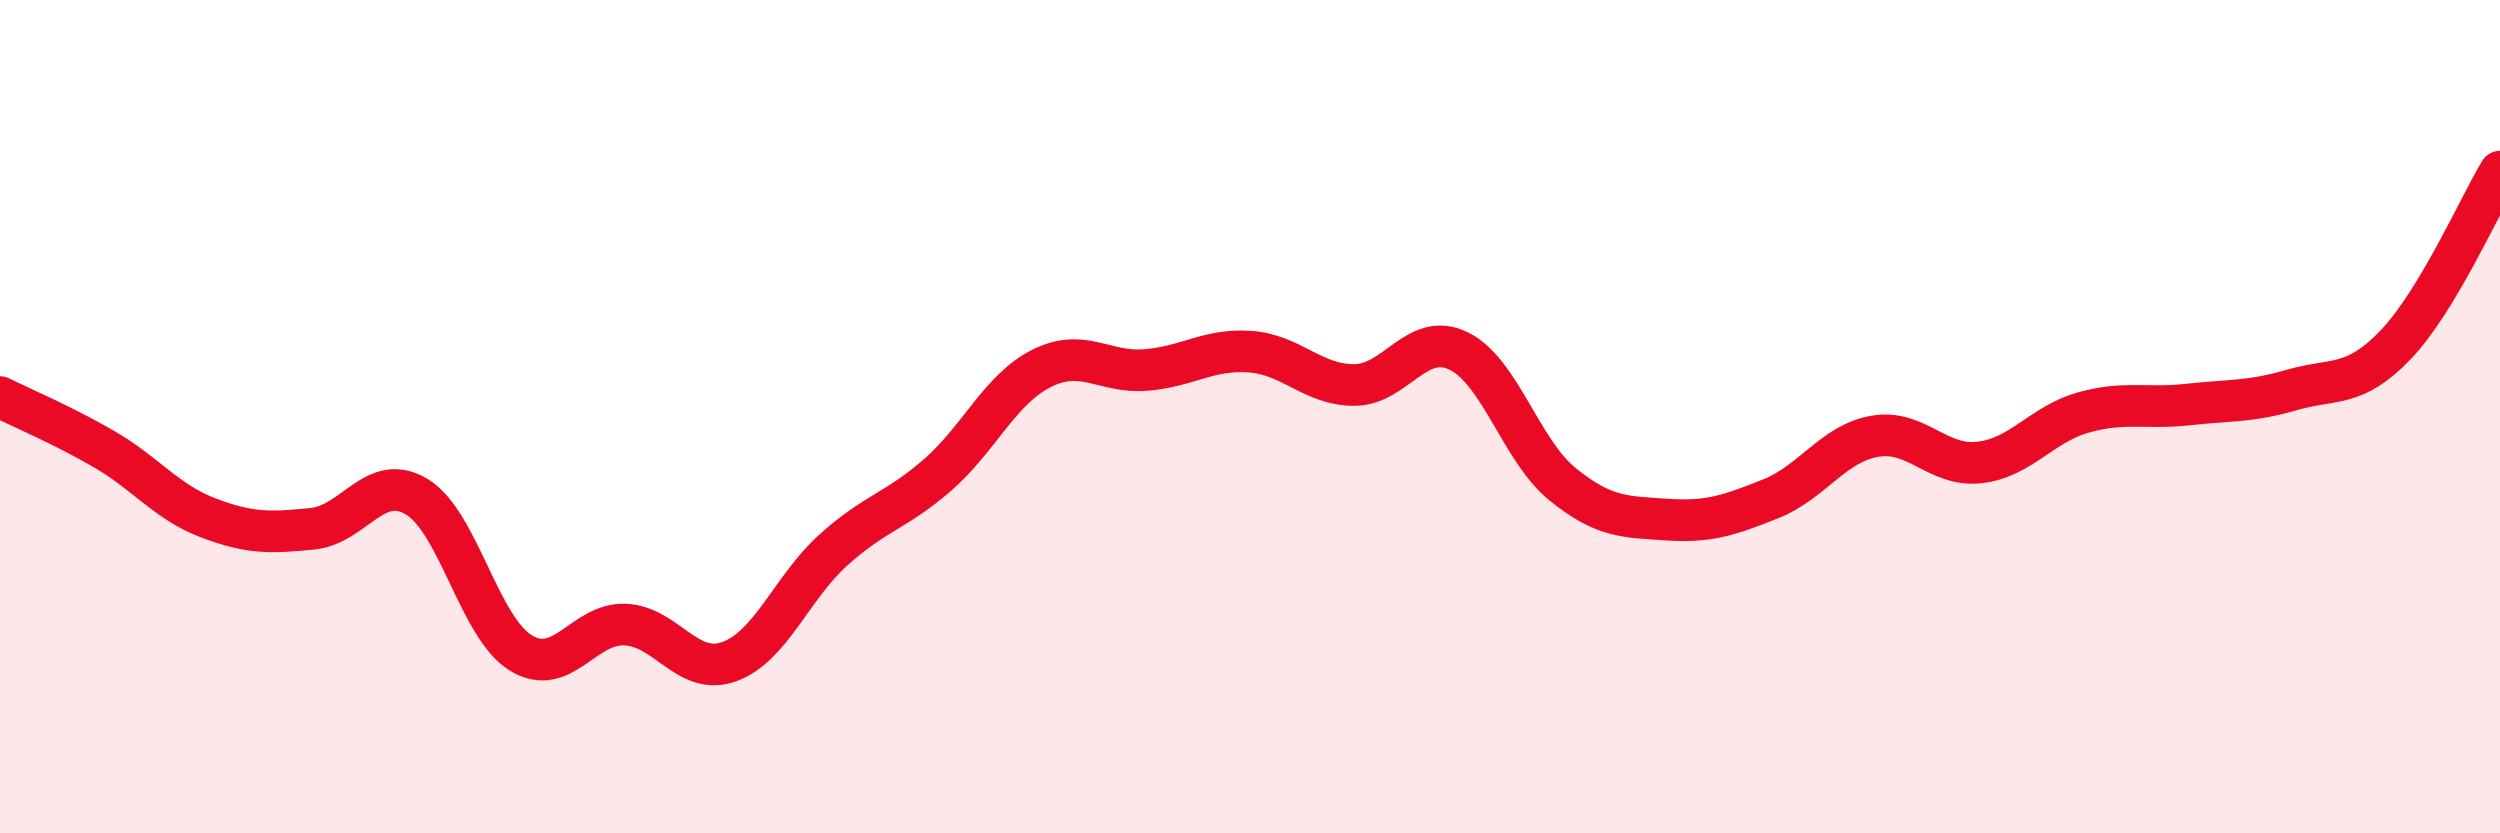
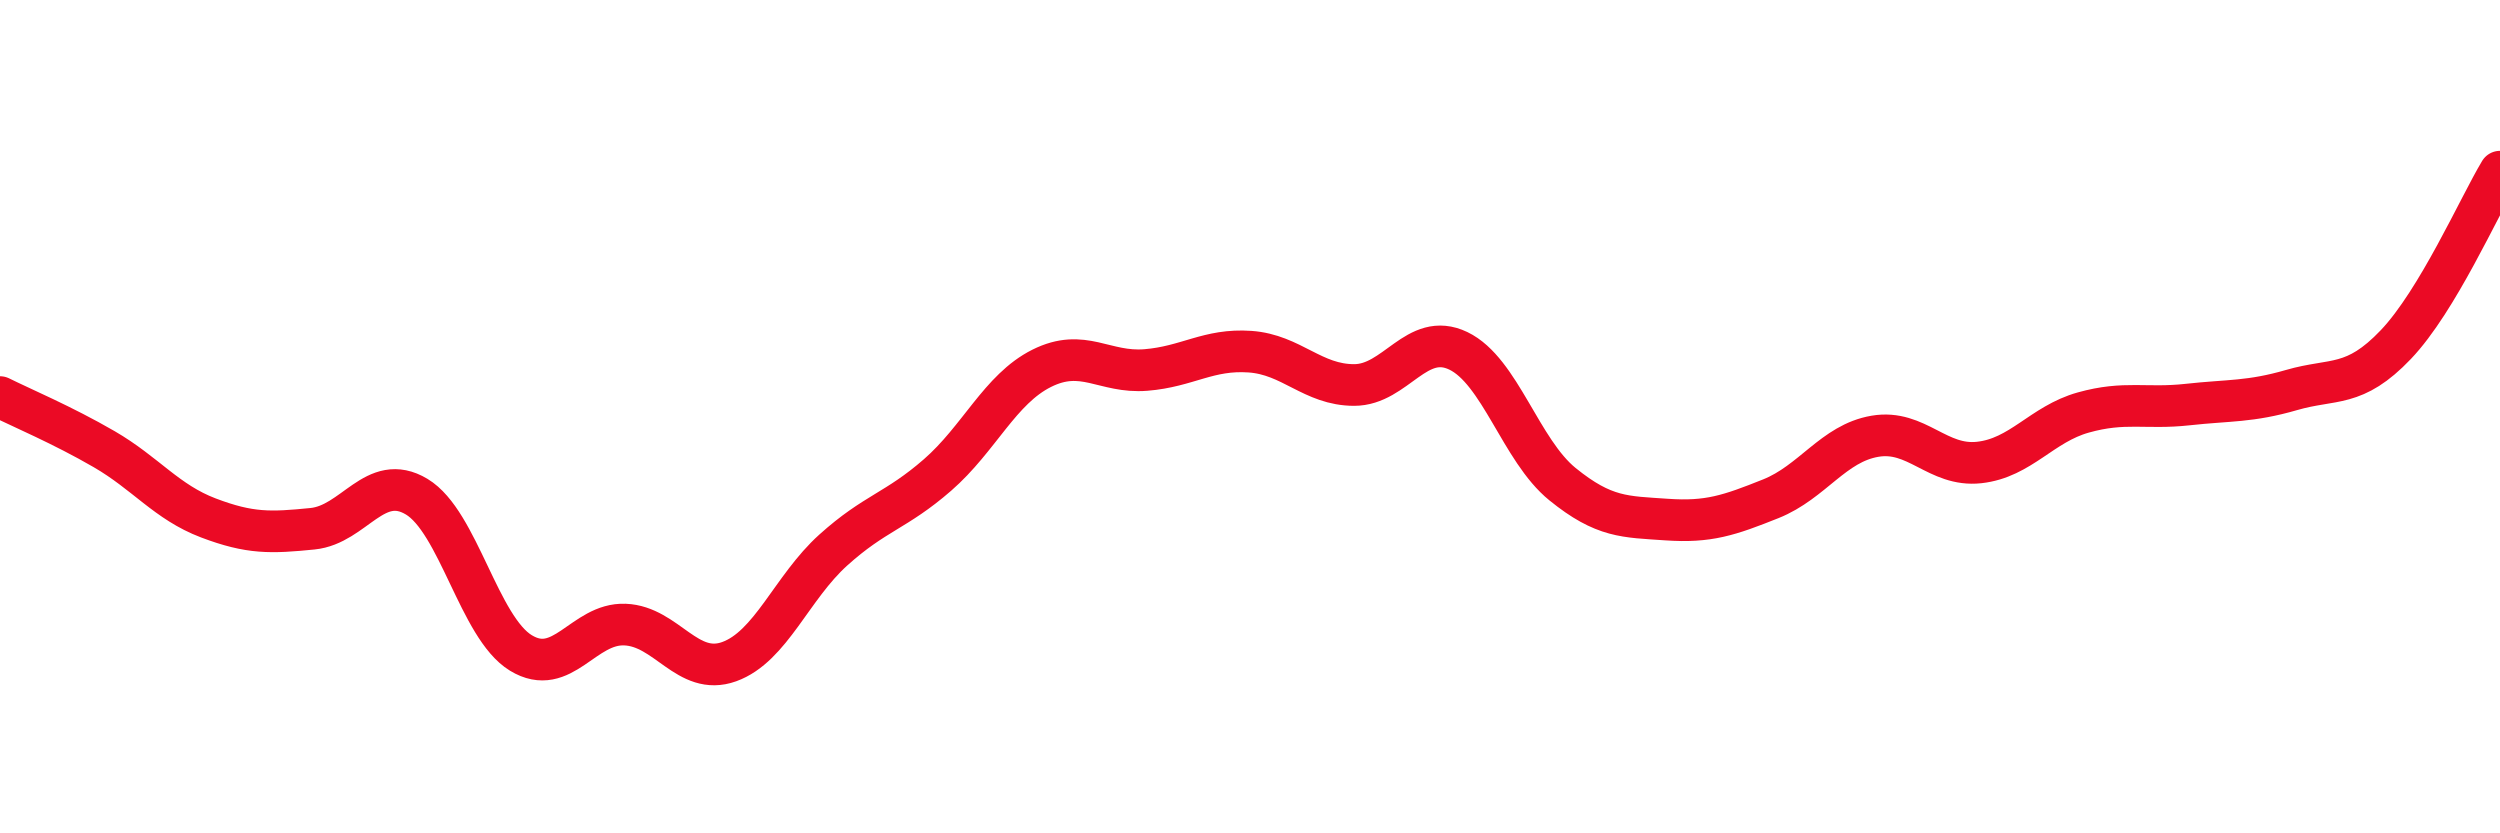
<svg xmlns="http://www.w3.org/2000/svg" width="60" height="20" viewBox="0 0 60 20">
-   <path d="M 0,9.53 C 0.5,9.78 1.5,10.2 2.5,10.78 C 3.5,11.36 4,12.05 5,12.43 C 6,12.81 6.5,12.79 7.5,12.69 C 8.5,12.59 9,11.32 10,11.92 C 11,12.52 11.5,15.06 12.5,15.67 C 13.5,16.28 14,14.95 15,14.99 C 16,15.03 16.5,16.24 17.5,15.88 C 18.5,15.52 19,14.1 20,13.2 C 21,12.3 21.5,12.27 22.5,11.4 C 23.5,10.53 24,9.34 25,8.84 C 26,8.34 26.5,8.96 27.5,8.88 C 28.5,8.8 29,8.37 30,8.44 C 31,8.51 31.5,9.24 32.5,9.24 C 33.5,9.24 34,7.94 35,8.42 C 36,8.9 36.5,10.81 37.5,11.62 C 38.5,12.43 39,12.4 40,12.47 C 41,12.54 41.5,12.37 42.5,11.97 C 43.5,11.57 44,10.64 45,10.47 C 46,10.3 46.5,11.21 47.5,11.1 C 48.5,10.99 49,10.18 50,9.9 C 51,9.62 51.5,9.82 52.5,9.71 C 53.5,9.6 54,9.65 55,9.36 C 56,9.07 56.5,9.32 57.5,8.27 C 58.5,7.22 59.5,4.95 60,4.12L60 20L0 20Z" fill="#EB0A25" opacity="0.1" stroke-linecap="round" stroke-linejoin="round" />
  <path d="M 0,9.53 C 0.5,9.78 1.5,10.2 2.5,10.78 C 3.5,11.36 4,12.05 5,12.43 C 6,12.81 6.5,12.79 7.5,12.69 C 8.5,12.59 9,11.32 10,11.92 C 11,12.52 11.5,15.06 12.5,15.67 C 13.5,16.28 14,14.95 15,14.99 C 16,15.03 16.5,16.24 17.5,15.88 C 18.5,15.52 19,14.1 20,13.2 C 21,12.3 21.5,12.27 22.5,11.4 C 23.5,10.53 24,9.34 25,8.84 C 26,8.34 26.5,8.96 27.5,8.88 C 28.5,8.8 29,8.37 30,8.44 C 31,8.51 31.5,9.24 32.5,9.24 C 33.5,9.24 34,7.94 35,8.42 C 36,8.9 36.5,10.81 37.5,11.62 C 38.5,12.43 39,12.4 40,12.47 C 41,12.54 41.5,12.37 42.5,11.97 C 43.5,11.57 44,10.64 45,10.47 C 46,10.3 46.5,11.21 47.5,11.1 C 48.5,10.99 49,10.18 50,9.9 C 51,9.62 51.5,9.82 52.5,9.71 C 53.5,9.6 54,9.65 55,9.36 C 56,9.07 56.5,9.32 57.5,8.27 C 58.5,7.22 59.5,4.95 60,4.12" stroke="#EB0A25" stroke-width="1" fill="none" stroke-linecap="round" stroke-linejoin="round" />
</svg>